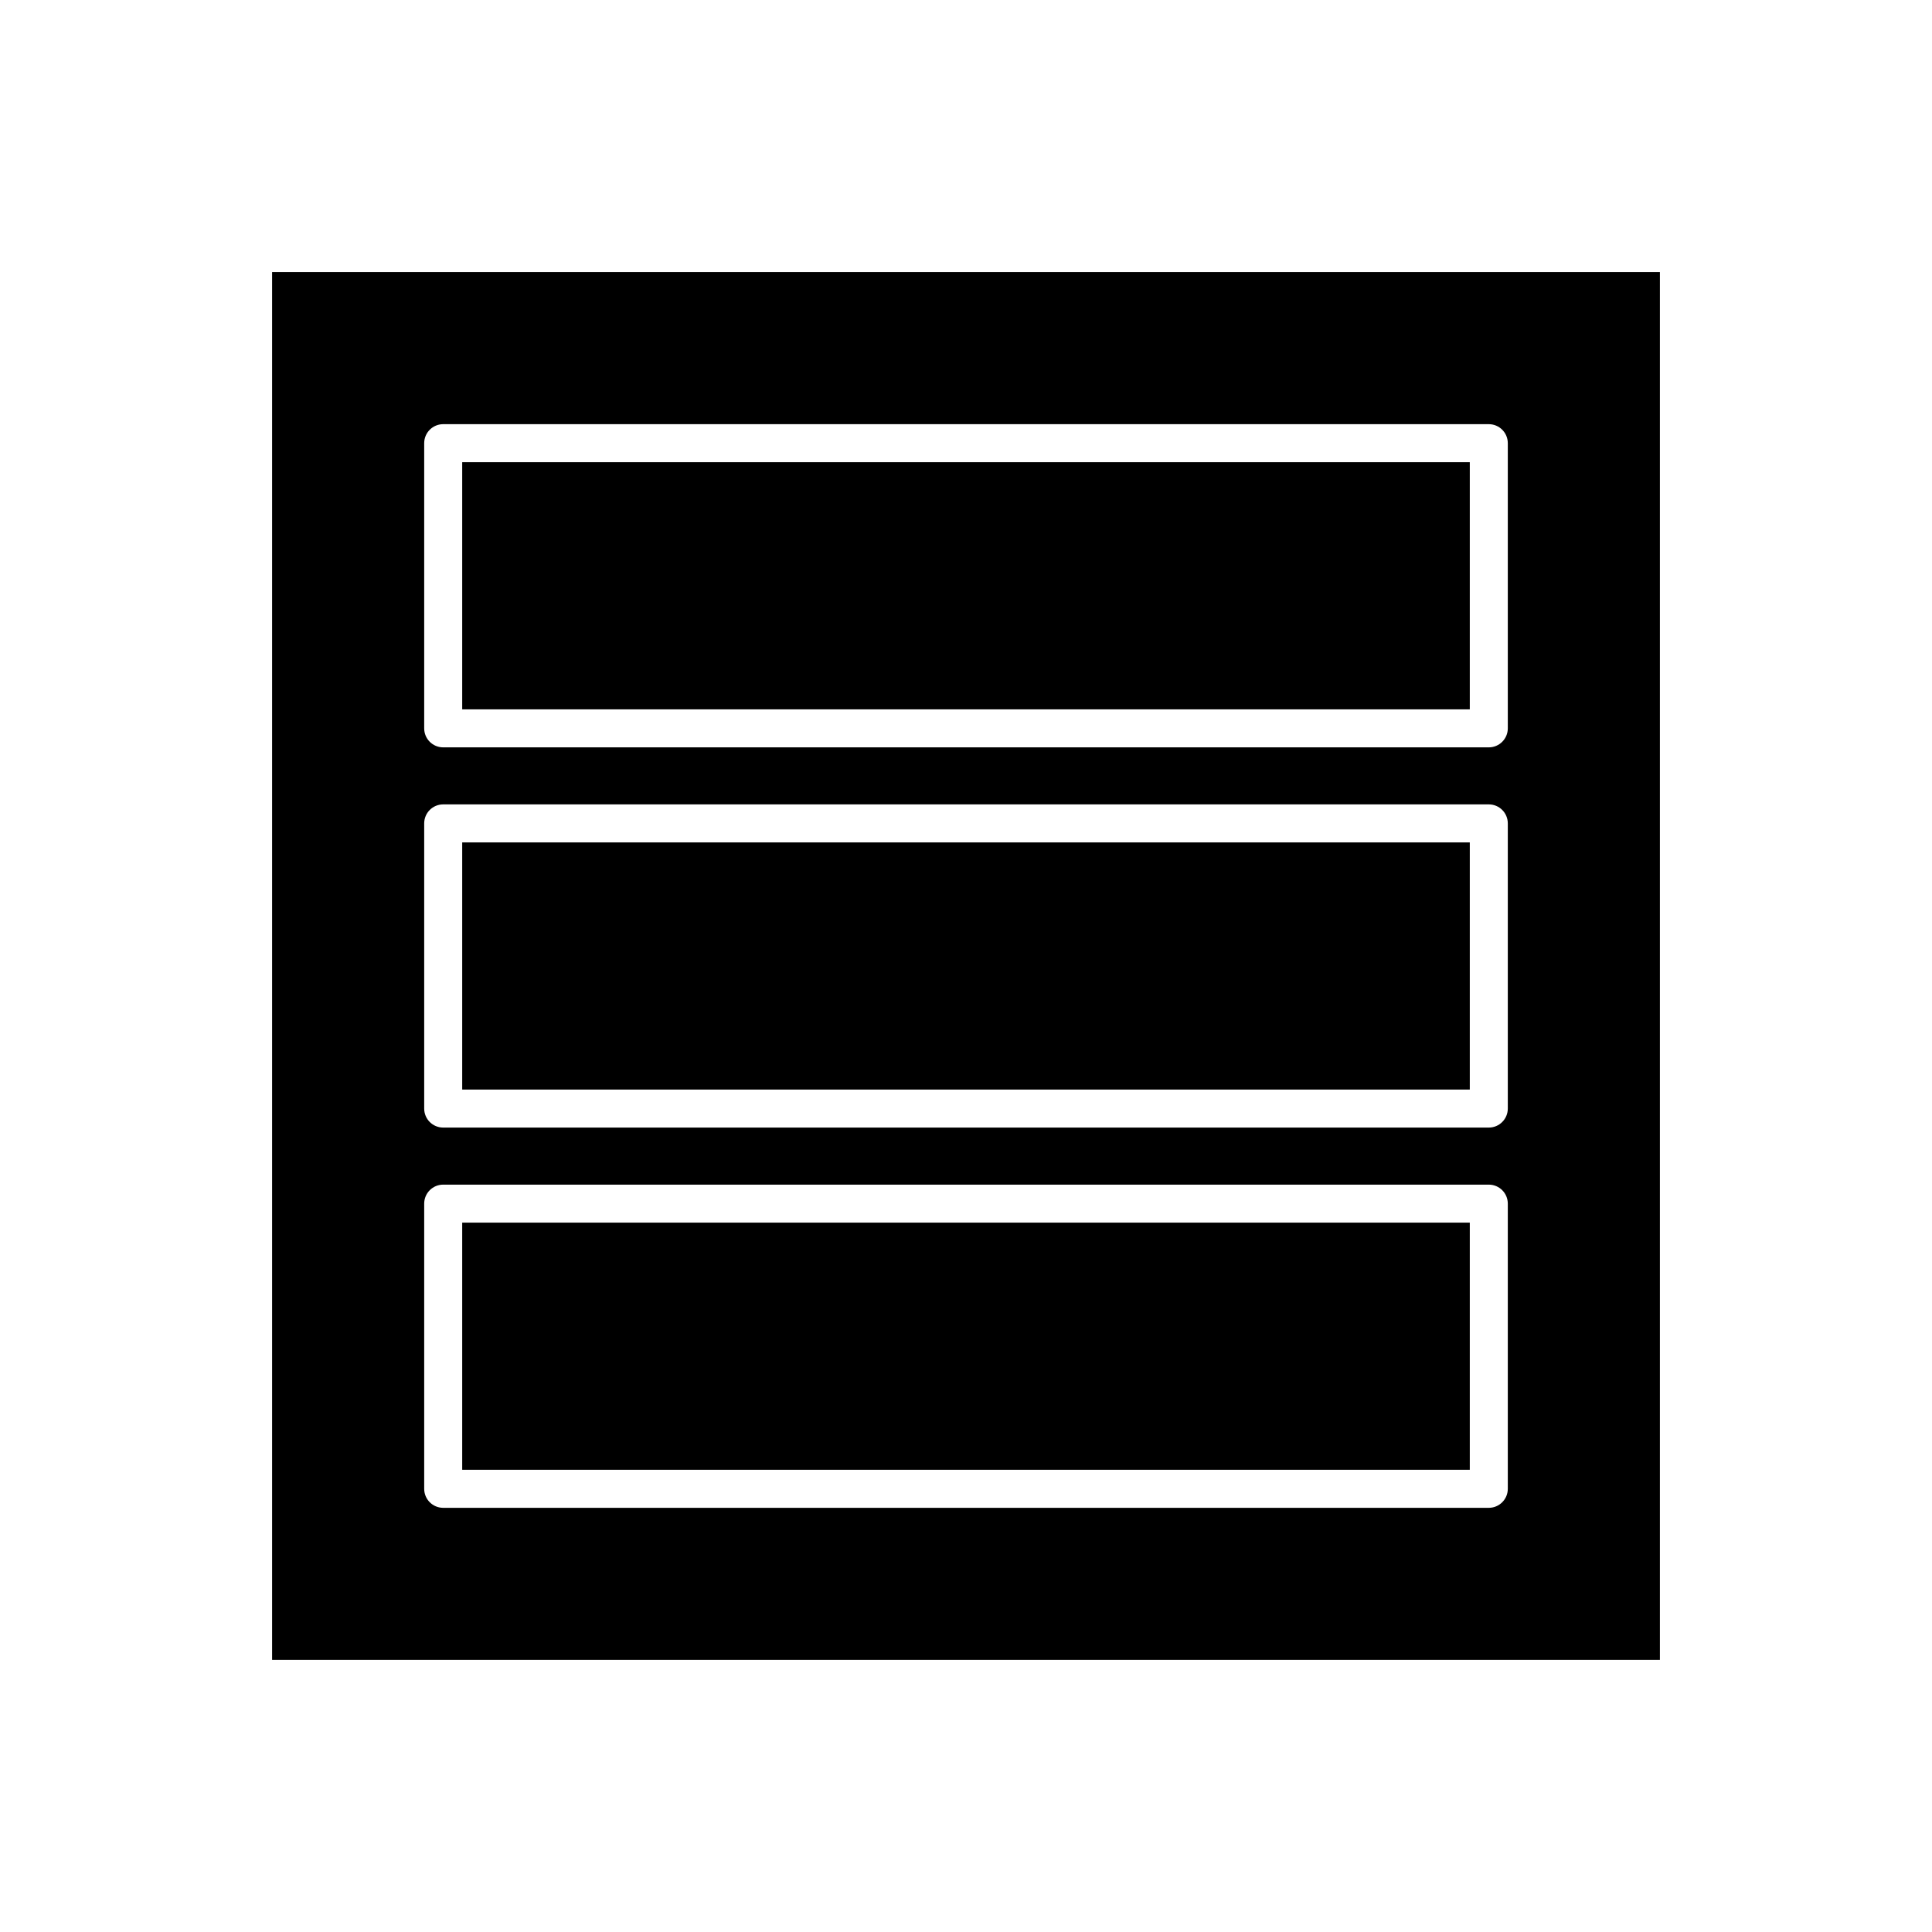
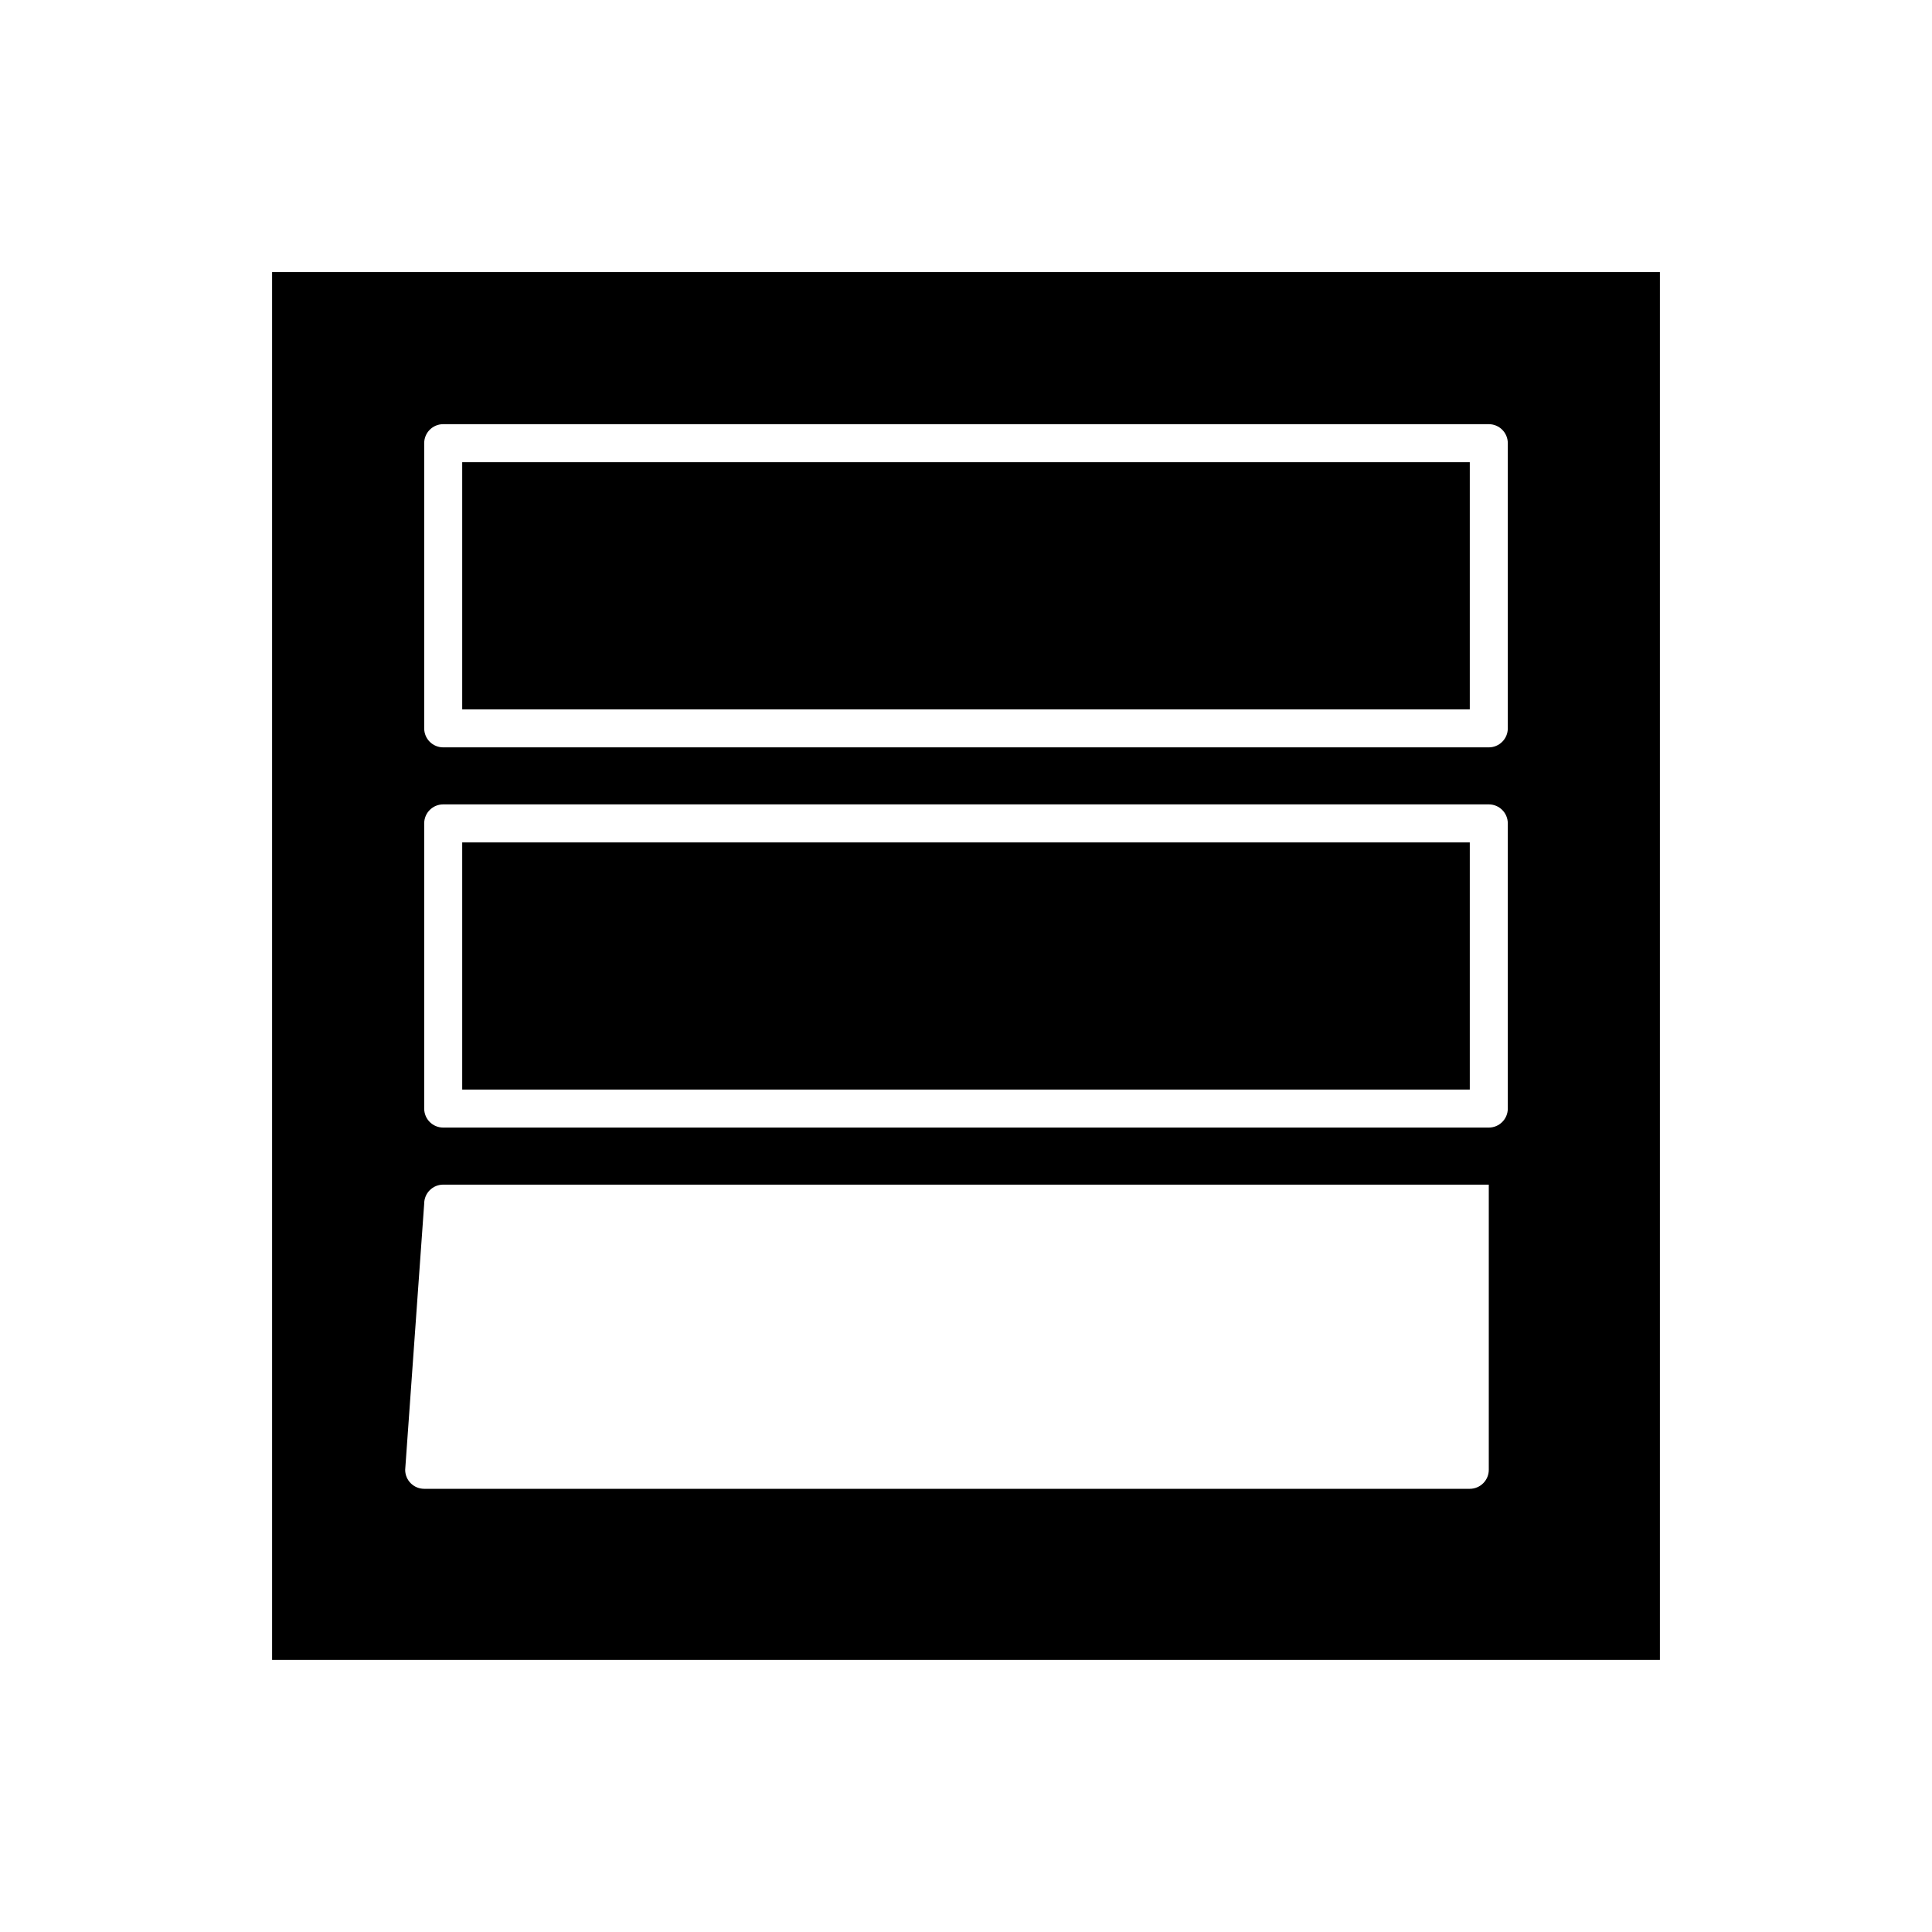
<svg xmlns="http://www.w3.org/2000/svg" fill="#000000" width="800px" height="800px" version="1.1" viewBox="144 144 512 512">
  <g>
-     <path d="m266.49 468.01h267.02v65.496h-267.02z" />
    <path d="m266.49 266.49h267.02v65.496h-267.02z" />
    <path d="m266.49 367.25h267.02v65.496h-267.02z" />
-     <path d="m216.11 583.89h367.78v-367.78h-367.78zm40.305-322.44c0-2.781 2.254-5.039 5.039-5.039h277.09c2.785 0 5.039 2.254 5.039 5.039v75.57c0 2.781-2.254 5.039-5.039 5.039h-277.09c-2.785 0-5.039-2.254-5.039-5.039zm0 100.76c0-2.781 2.254-5.039 5.039-5.039h277.09c2.785 0 5.039 2.254 5.039 5.039v75.57c0 2.781-2.254 5.039-5.039 5.039h-277.09c-2.785 0-5.039-2.254-5.039-5.039zm0 100.77c0-2.781 2.254-5.039 5.039-5.039h277.09c2.785 0 5.039 2.254 5.039 5.039v75.57c0 2.781-2.254 5.039-5.039 5.039h-277.09c-2.785 0-5.039-2.254-5.039-5.039z" />
+     <path d="m216.11 583.89h367.78v-367.78h-367.78zm40.305-322.44c0-2.781 2.254-5.039 5.039-5.039h277.09c2.785 0 5.039 2.254 5.039 5.039v75.57c0 2.781-2.254 5.039-5.039 5.039h-277.09c-2.785 0-5.039-2.254-5.039-5.039zm0 100.76c0-2.781 2.254-5.039 5.039-5.039h277.09c2.785 0 5.039 2.254 5.039 5.039v75.57c0 2.781-2.254 5.039-5.039 5.039h-277.09c-2.785 0-5.039-2.254-5.039-5.039zm0 100.77c0-2.781 2.254-5.039 5.039-5.039h277.09v75.57c0 2.781-2.254 5.039-5.039 5.039h-277.09c-2.785 0-5.039-2.254-5.039-5.039z" />
  </g>
</svg>